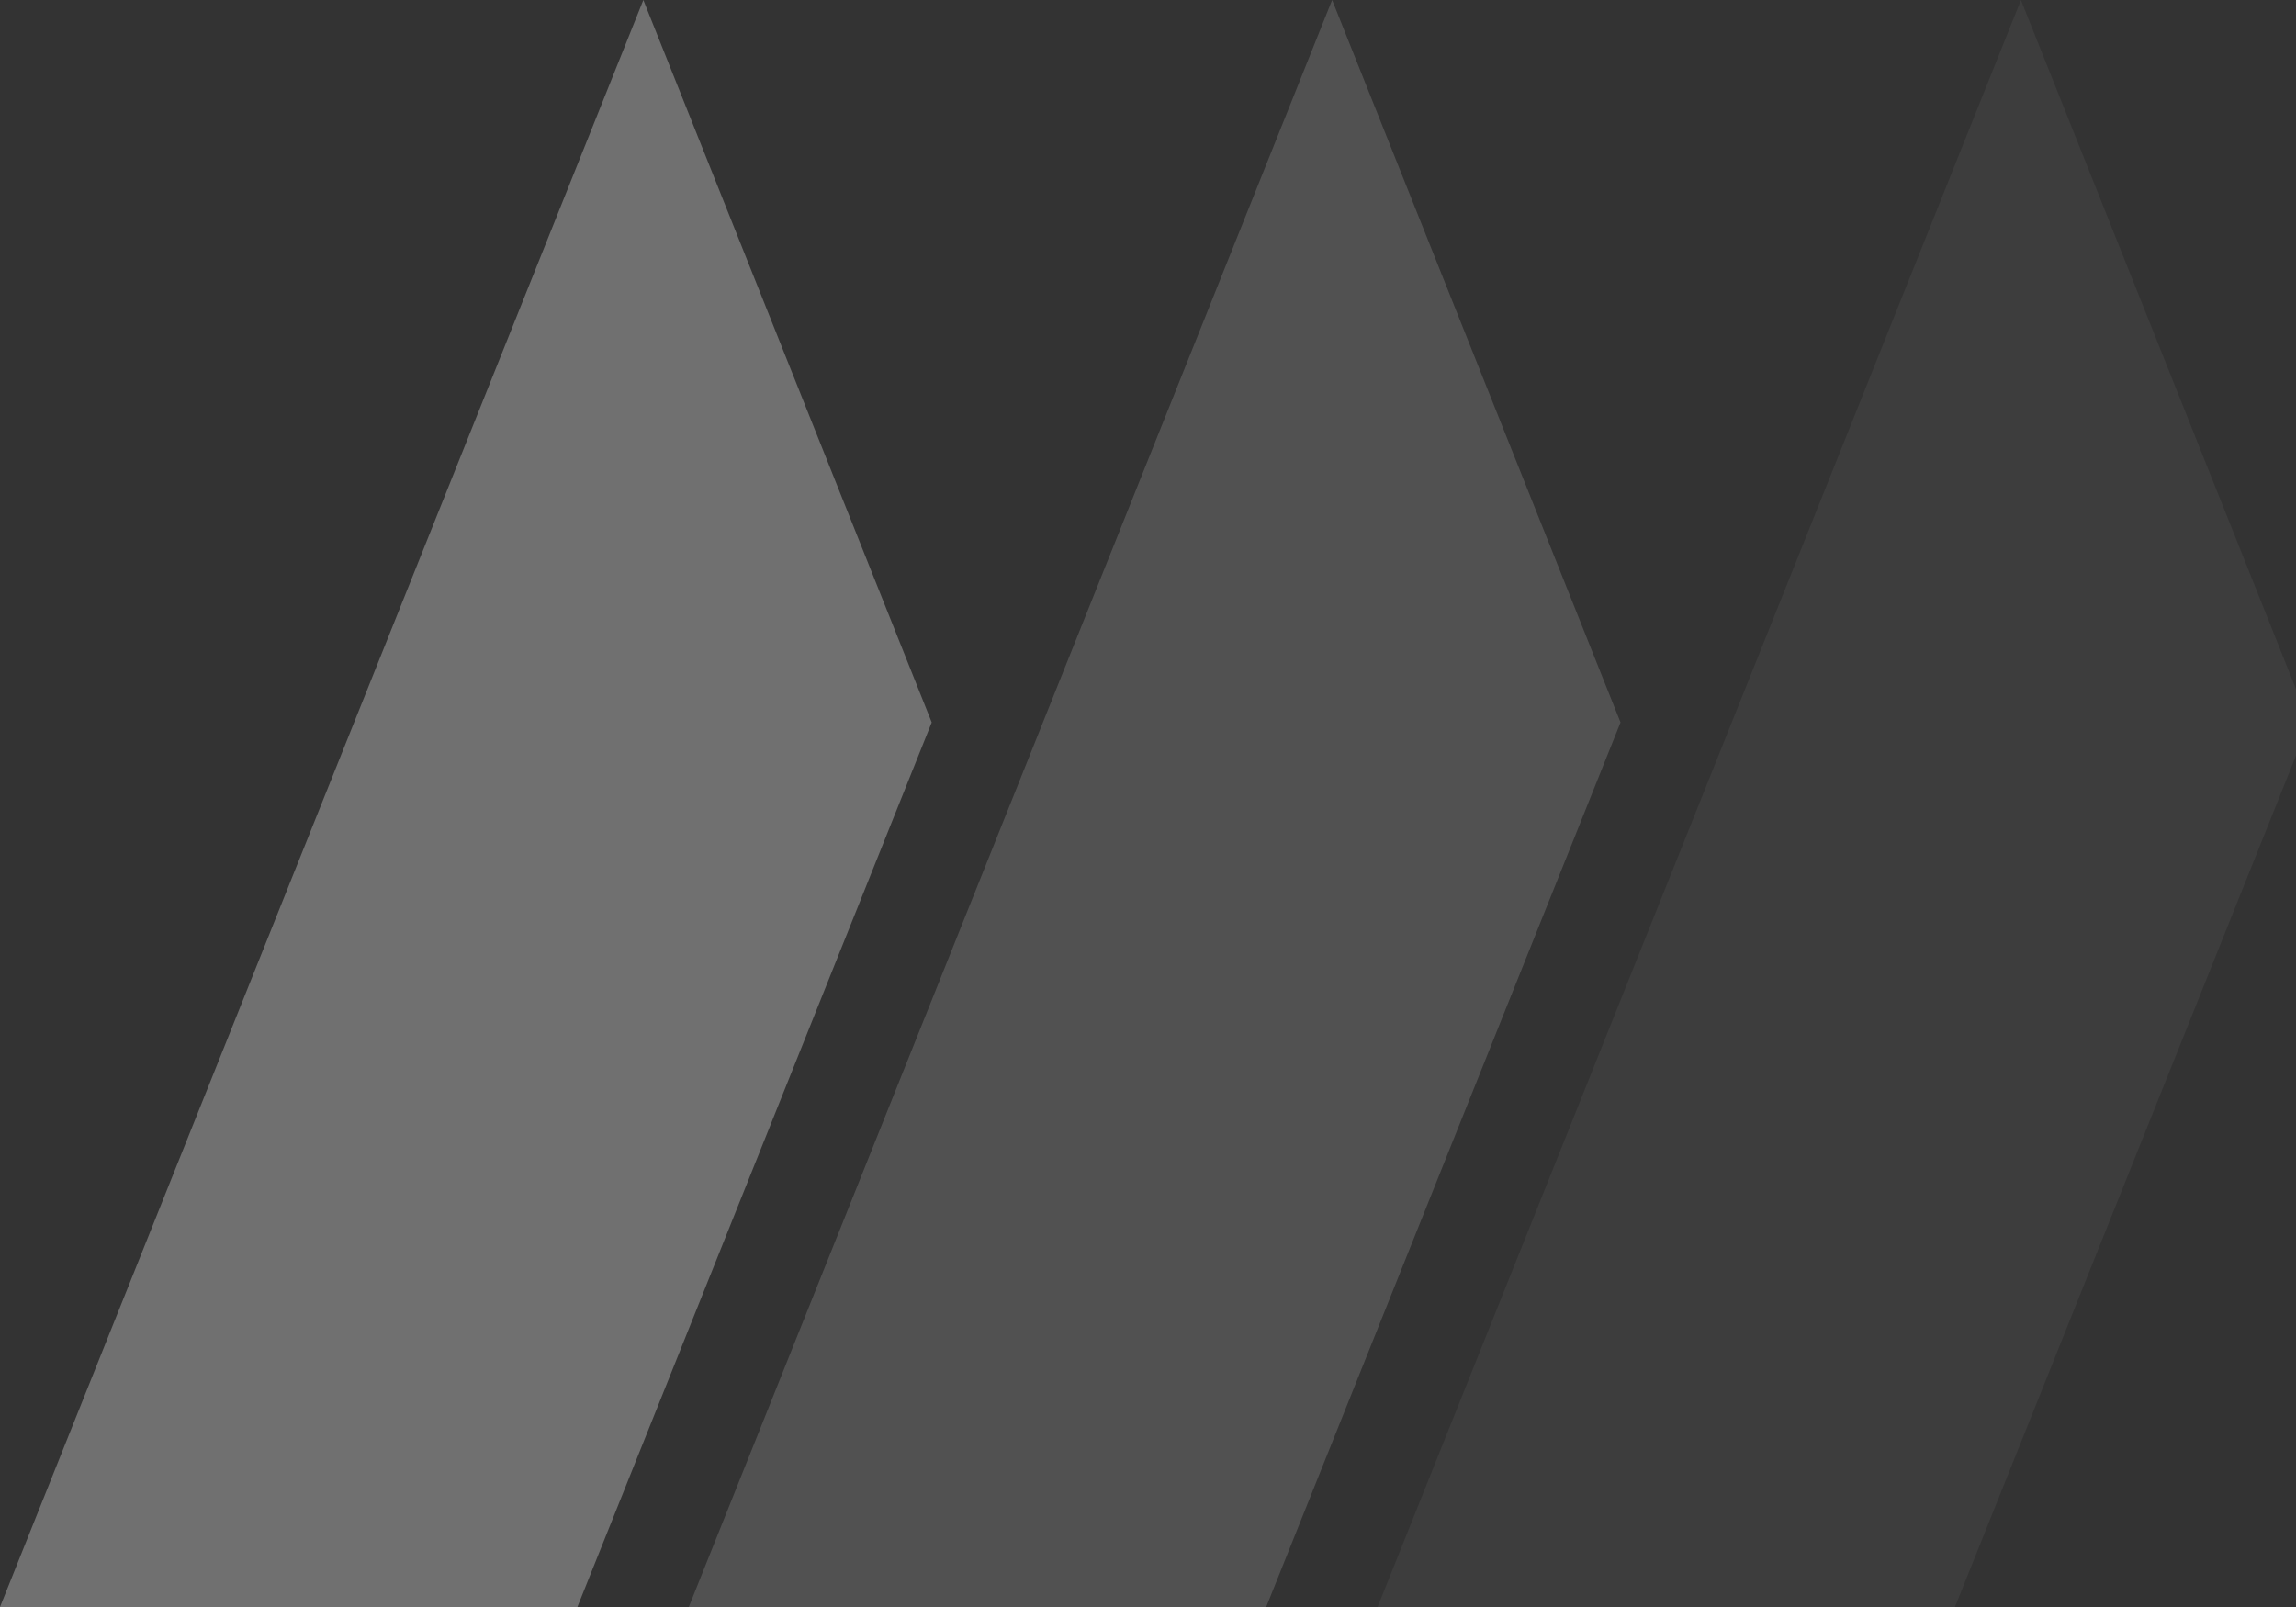
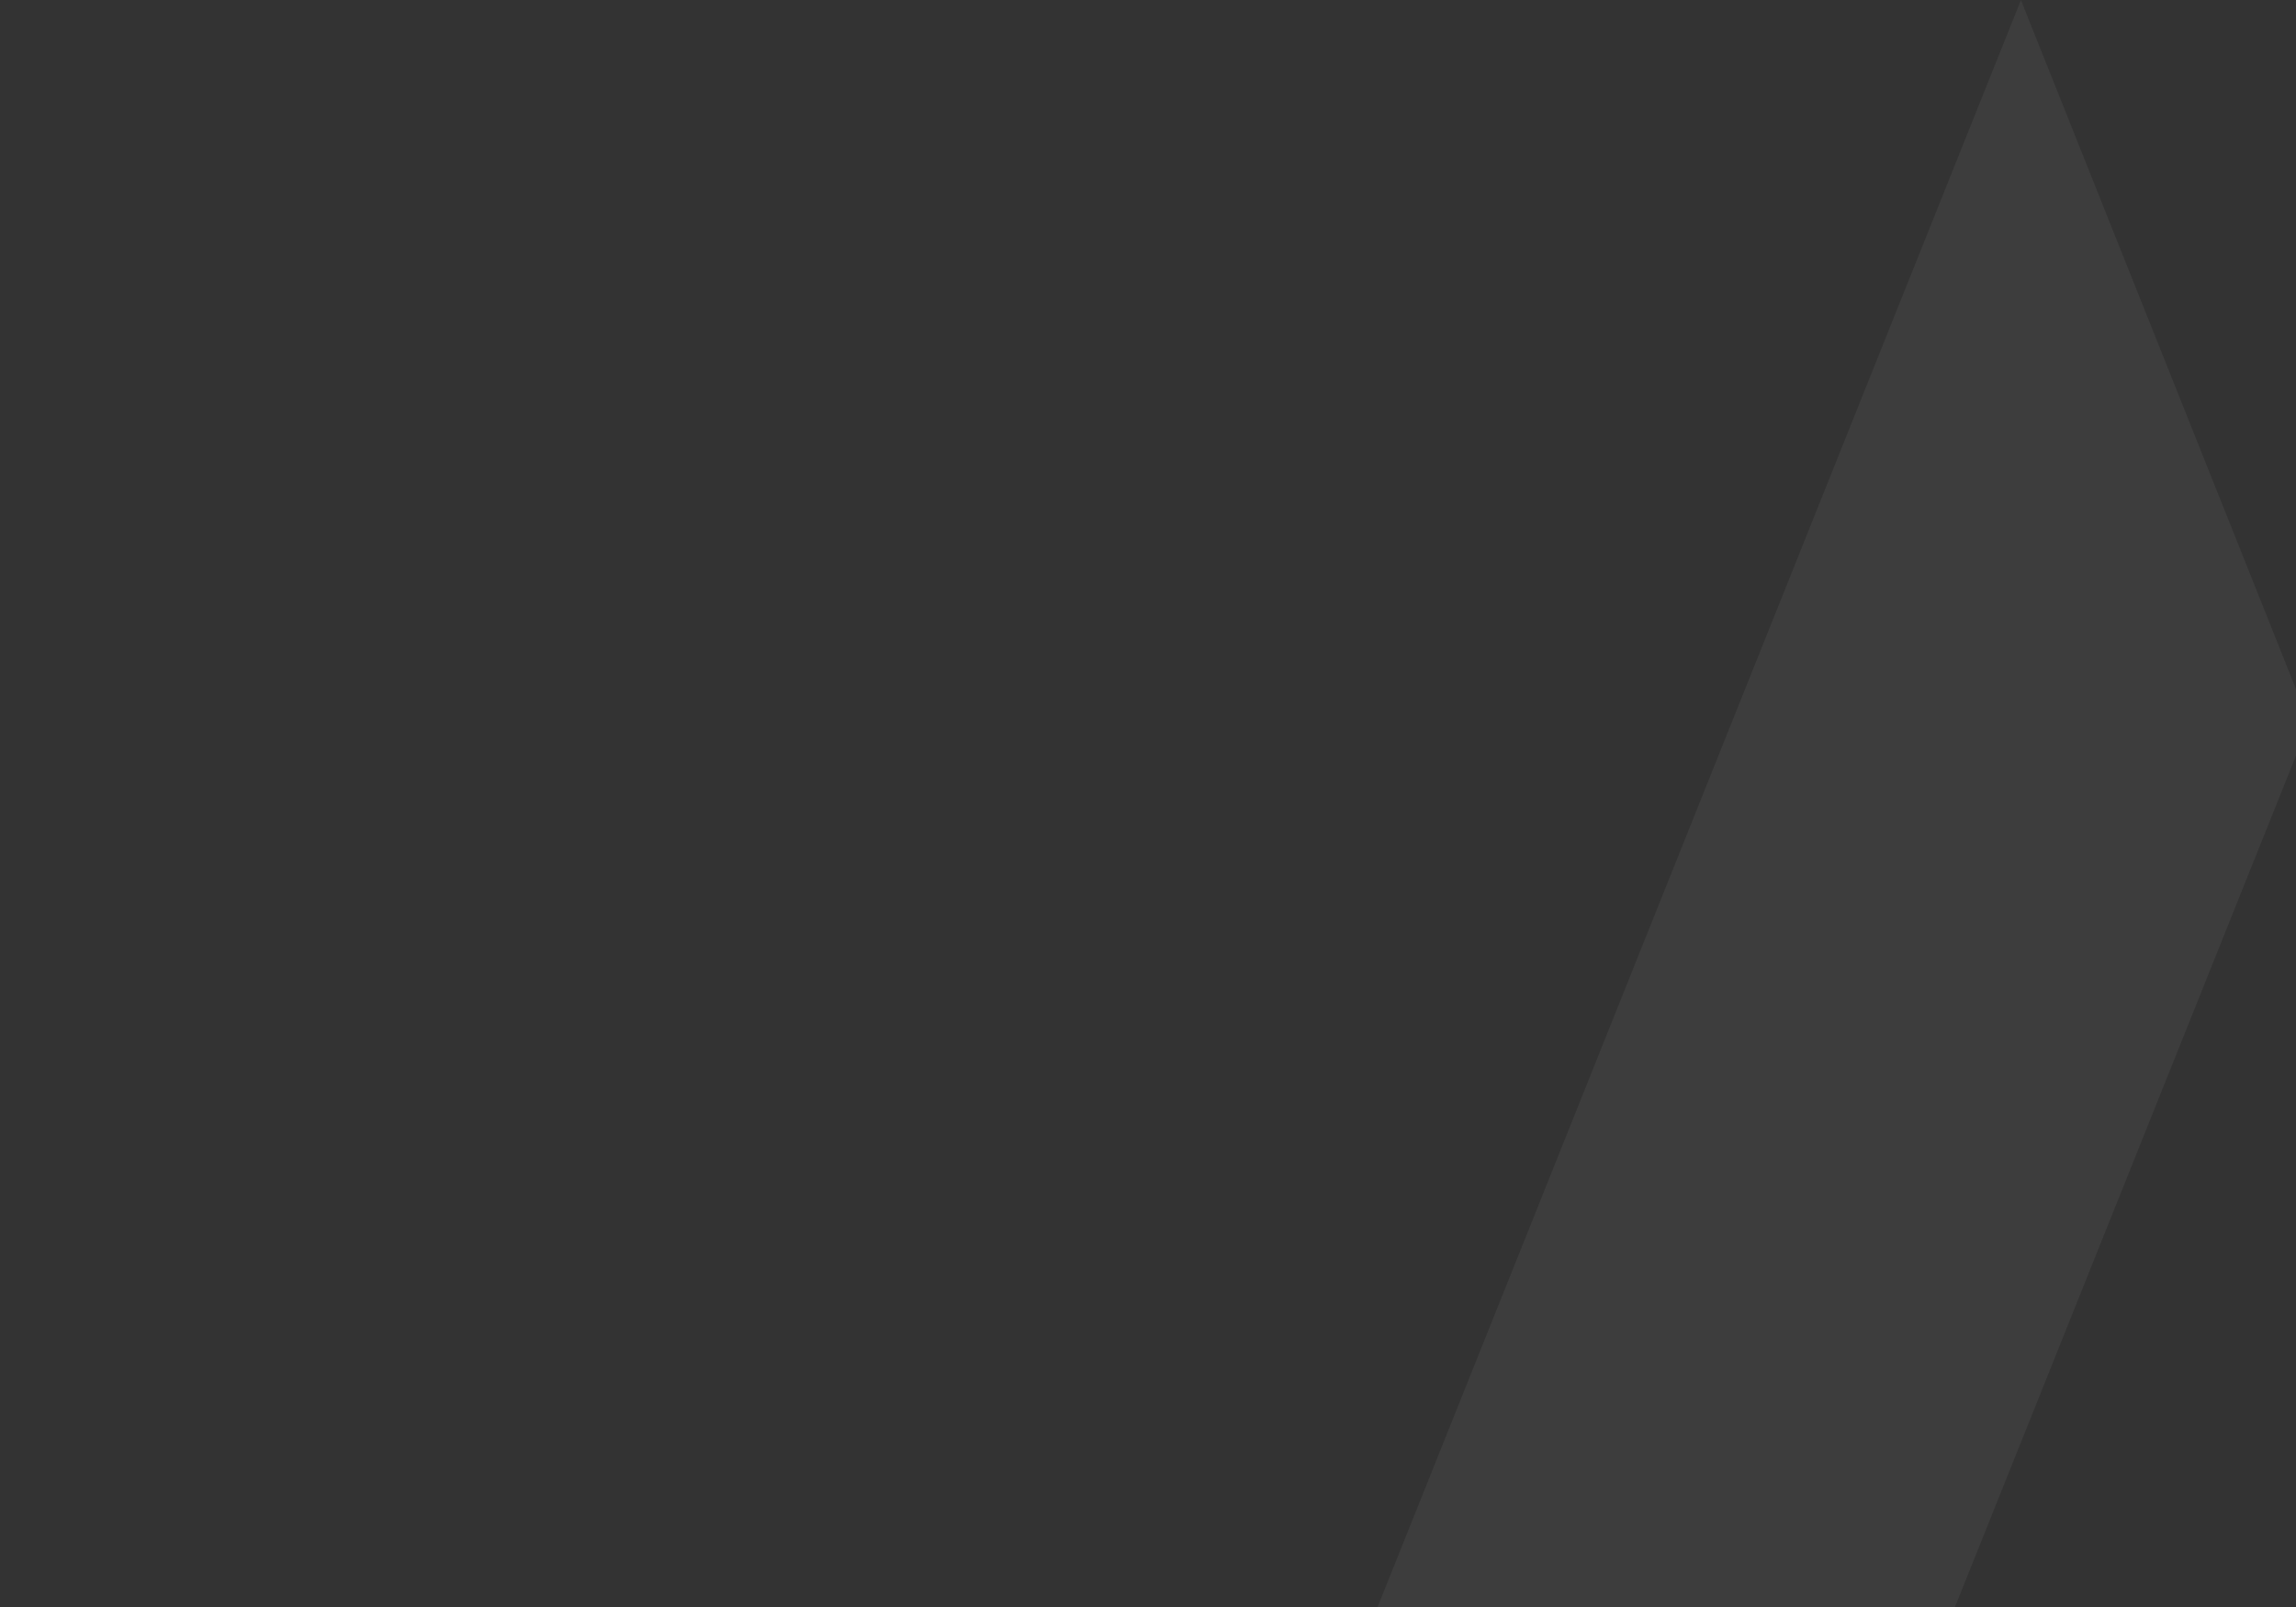
<svg xmlns="http://www.w3.org/2000/svg" width="40" height="28" viewBox="0 0 40 28" fill="none">
  <rect x="0" y="0" width="40" height="28" fill="#333333" stroke="none" />
-   <path fill-rule="evenodd" clip-rule="evenodd" d="M11.208 0L16.232 12.587L10.059 28H0L11.208 0Z" fill="white" fill-opacity="0.3" />
-   <path fill-rule="evenodd" clip-rule="evenodd" d="M23.208 0L28.232 12.587L22.059 28H12L23.208 0Z" fill="white" fill-opacity="0.15" />
  <path fill-rule="evenodd" clip-rule="evenodd" d="M35.208 0L40.232 12.587L34.059 28H24L35.208 0Z" fill="white" fill-opacity="0.05" />
</svg>